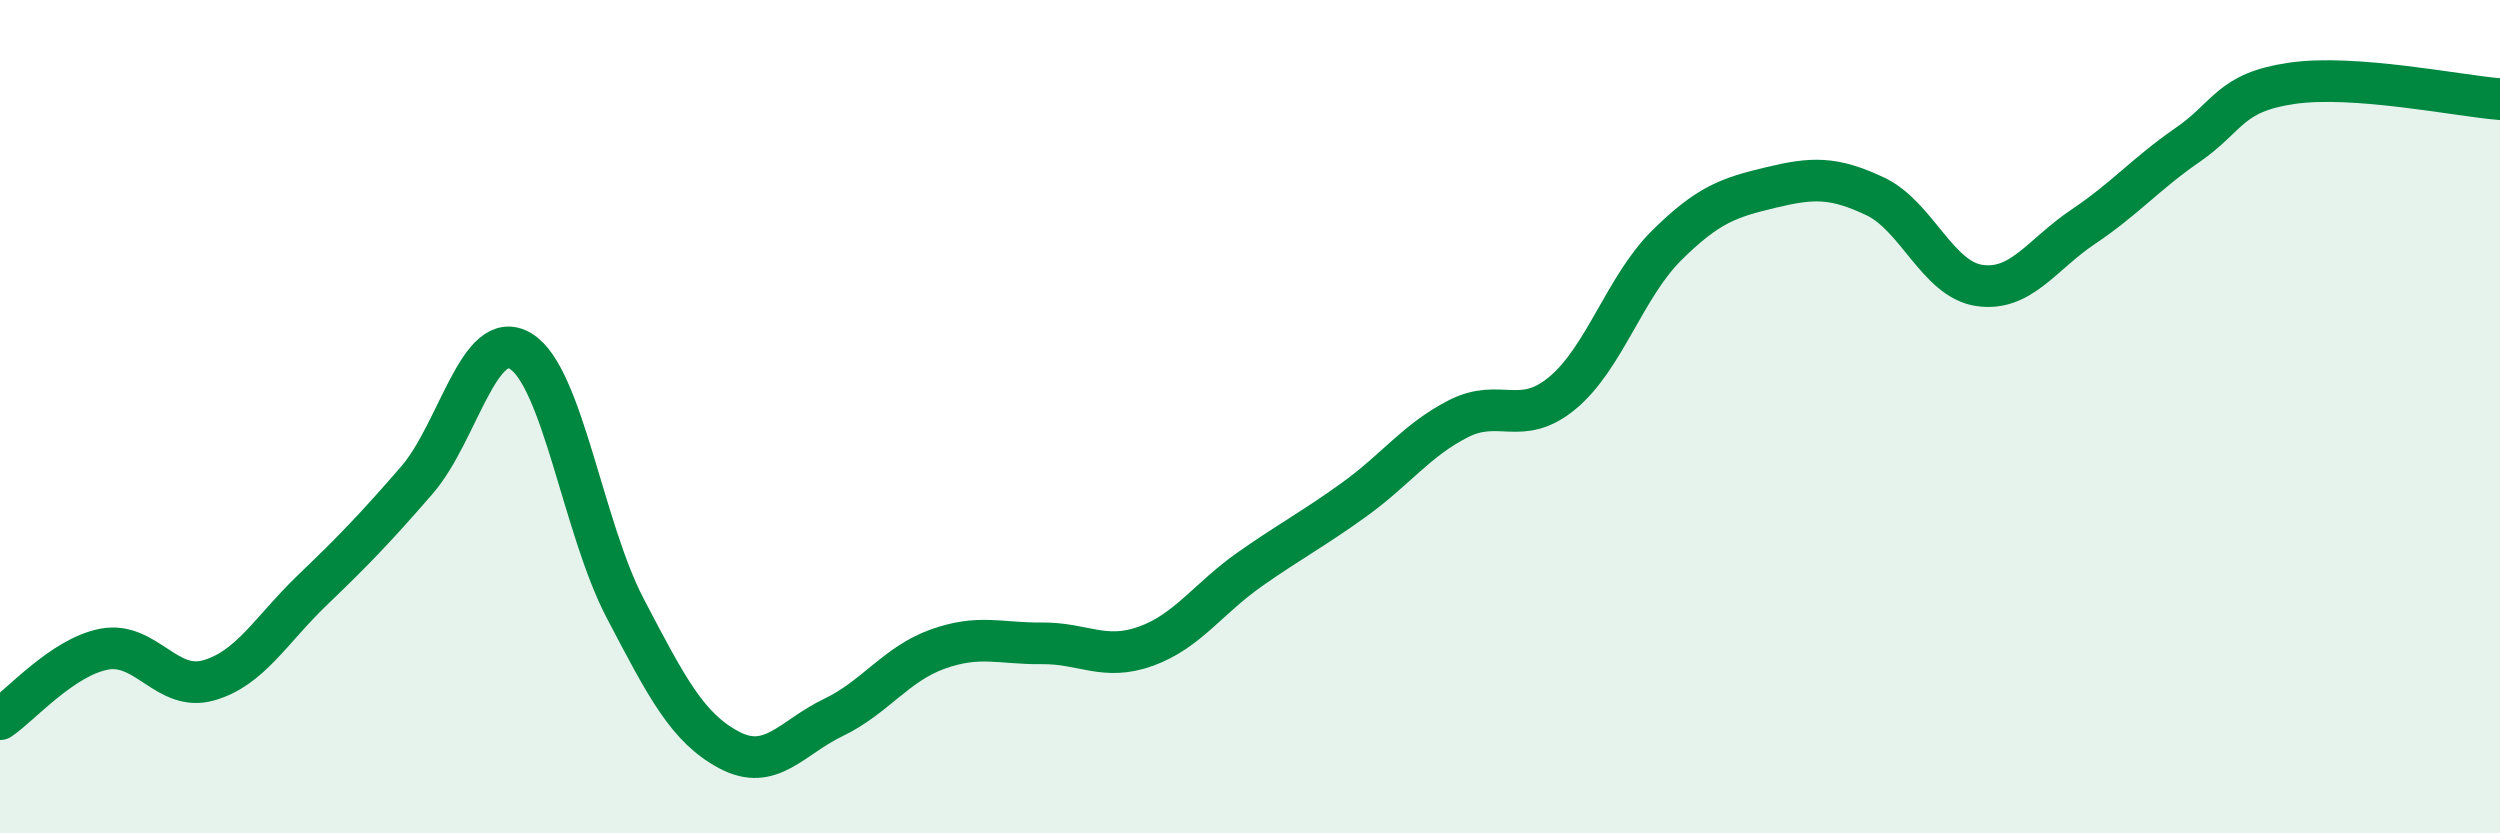
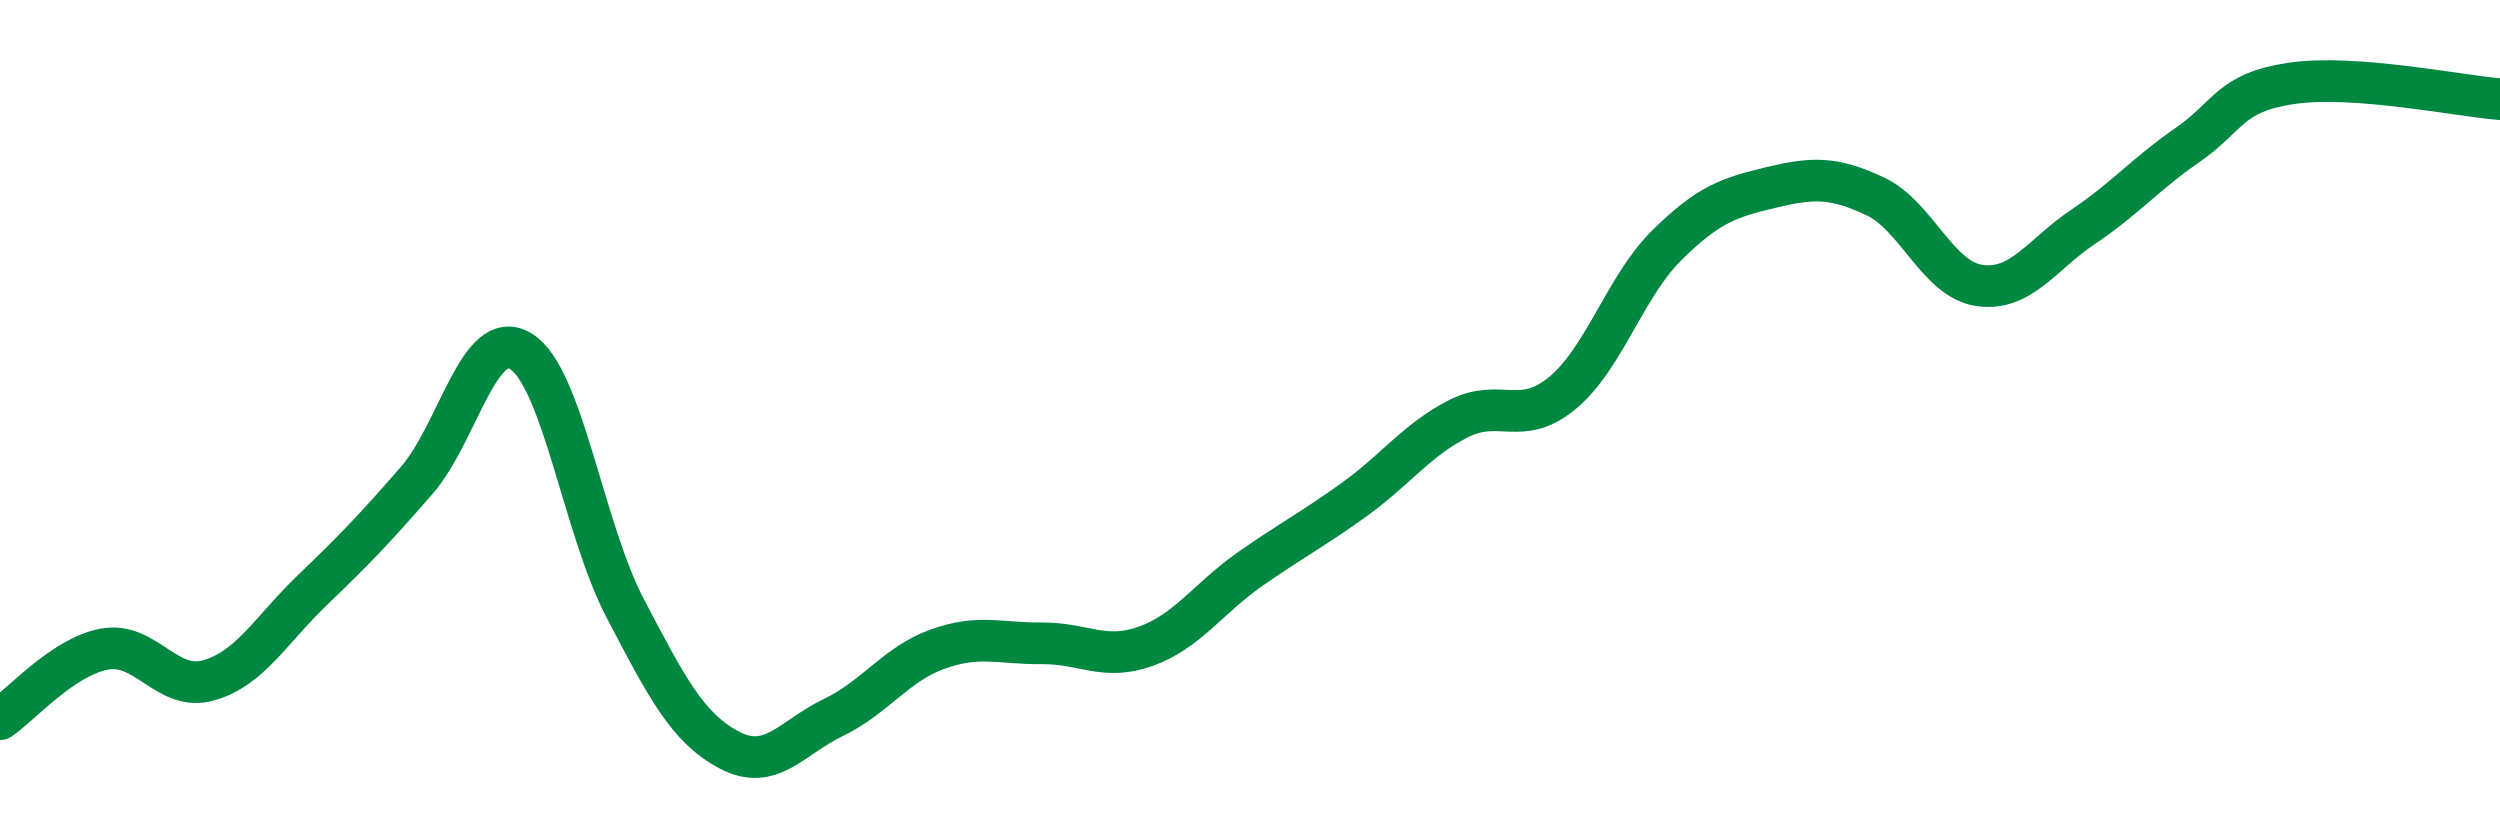
<svg xmlns="http://www.w3.org/2000/svg" width="60" height="20" viewBox="0 0 60 20">
-   <path d="M 0,17.26 C 0.5,16.92 1.5,15.77 2.5,15.58 C 3.5,15.39 4,16.61 5,16.33 C 6,16.05 6.5,15.12 7.5,14.16 C 8.5,13.2 9,12.68 10,11.53 C 11,10.38 11.5,7.82 12.5,8.43 C 13.5,9.04 14,12.68 15,14.59 C 16,16.5 16.5,17.47 17.5,18 C 18.5,18.53 19,17.7 20,17.22 C 21,16.74 21.5,15.94 22.5,15.58 C 23.5,15.22 24,15.45 25,15.44 C 26,15.43 26.5,15.87 27.5,15.51 C 28.5,15.15 29,14.36 30,13.66 C 31,12.96 31.5,12.71 32.5,11.99 C 33.5,11.27 34,10.56 35,10.05 C 36,9.54 36.5,10.26 37.5,9.43 C 38.5,8.6 39,6.88 40,5.89 C 41,4.9 41.5,4.74 42.5,4.5 C 43.5,4.26 44,4.24 45,4.71 C 46,5.18 46.5,6.7 47.5,6.85 C 48.5,7 49,6.11 50,5.44 C 51,4.77 51.5,4.17 52.5,3.48 C 53.5,2.79 53.5,2.22 55,2 C 56.5,1.78 59,2.3 60,2.38L60 20L0 20Z" fill="#008740" opacity="0.1" stroke-linecap="round" stroke-linejoin="round" />
  <path d="M 0,17.26 C 0.5,16.92 1.5,15.77 2.5,15.58 C 3.5,15.39 4,16.61 5,16.33 C 6,16.05 6.5,15.12 7.5,14.16 C 8.5,13.2 9,12.68 10,11.53 C 11,10.38 11.5,7.82 12.5,8.43 C 13.5,9.04 14,12.68 15,14.59 C 16,16.5 16.5,17.47 17.5,18 C 18.5,18.53 19,17.7 20,17.22 C 21,16.74 21.5,15.94 22.5,15.58 C 23.5,15.22 24,15.45 25,15.44 C 26,15.43 26.5,15.87 27.5,15.51 C 28.5,15.15 29,14.36 30,13.66 C 31,12.96 31.5,12.71 32.5,11.99 C 33.5,11.27 34,10.56 35,10.05 C 36,9.54 36.5,10.26 37.5,9.43 C 38.5,8.6 39,6.88 40,5.89 C 41,4.9 41.5,4.74 42.5,4.5 C 43.5,4.26 44,4.24 45,4.71 C 46,5.18 46.5,6.7 47.5,6.85 C 48.5,7 49,6.11 50,5.44 C 51,4.77 51.5,4.17 52.5,3.48 C 53.5,2.79 53.5,2.22 55,2 C 56.5,1.78 59,2.3 60,2.38" stroke="#008740" stroke-width="1" fill="none" stroke-linecap="round" stroke-linejoin="round" />
</svg>